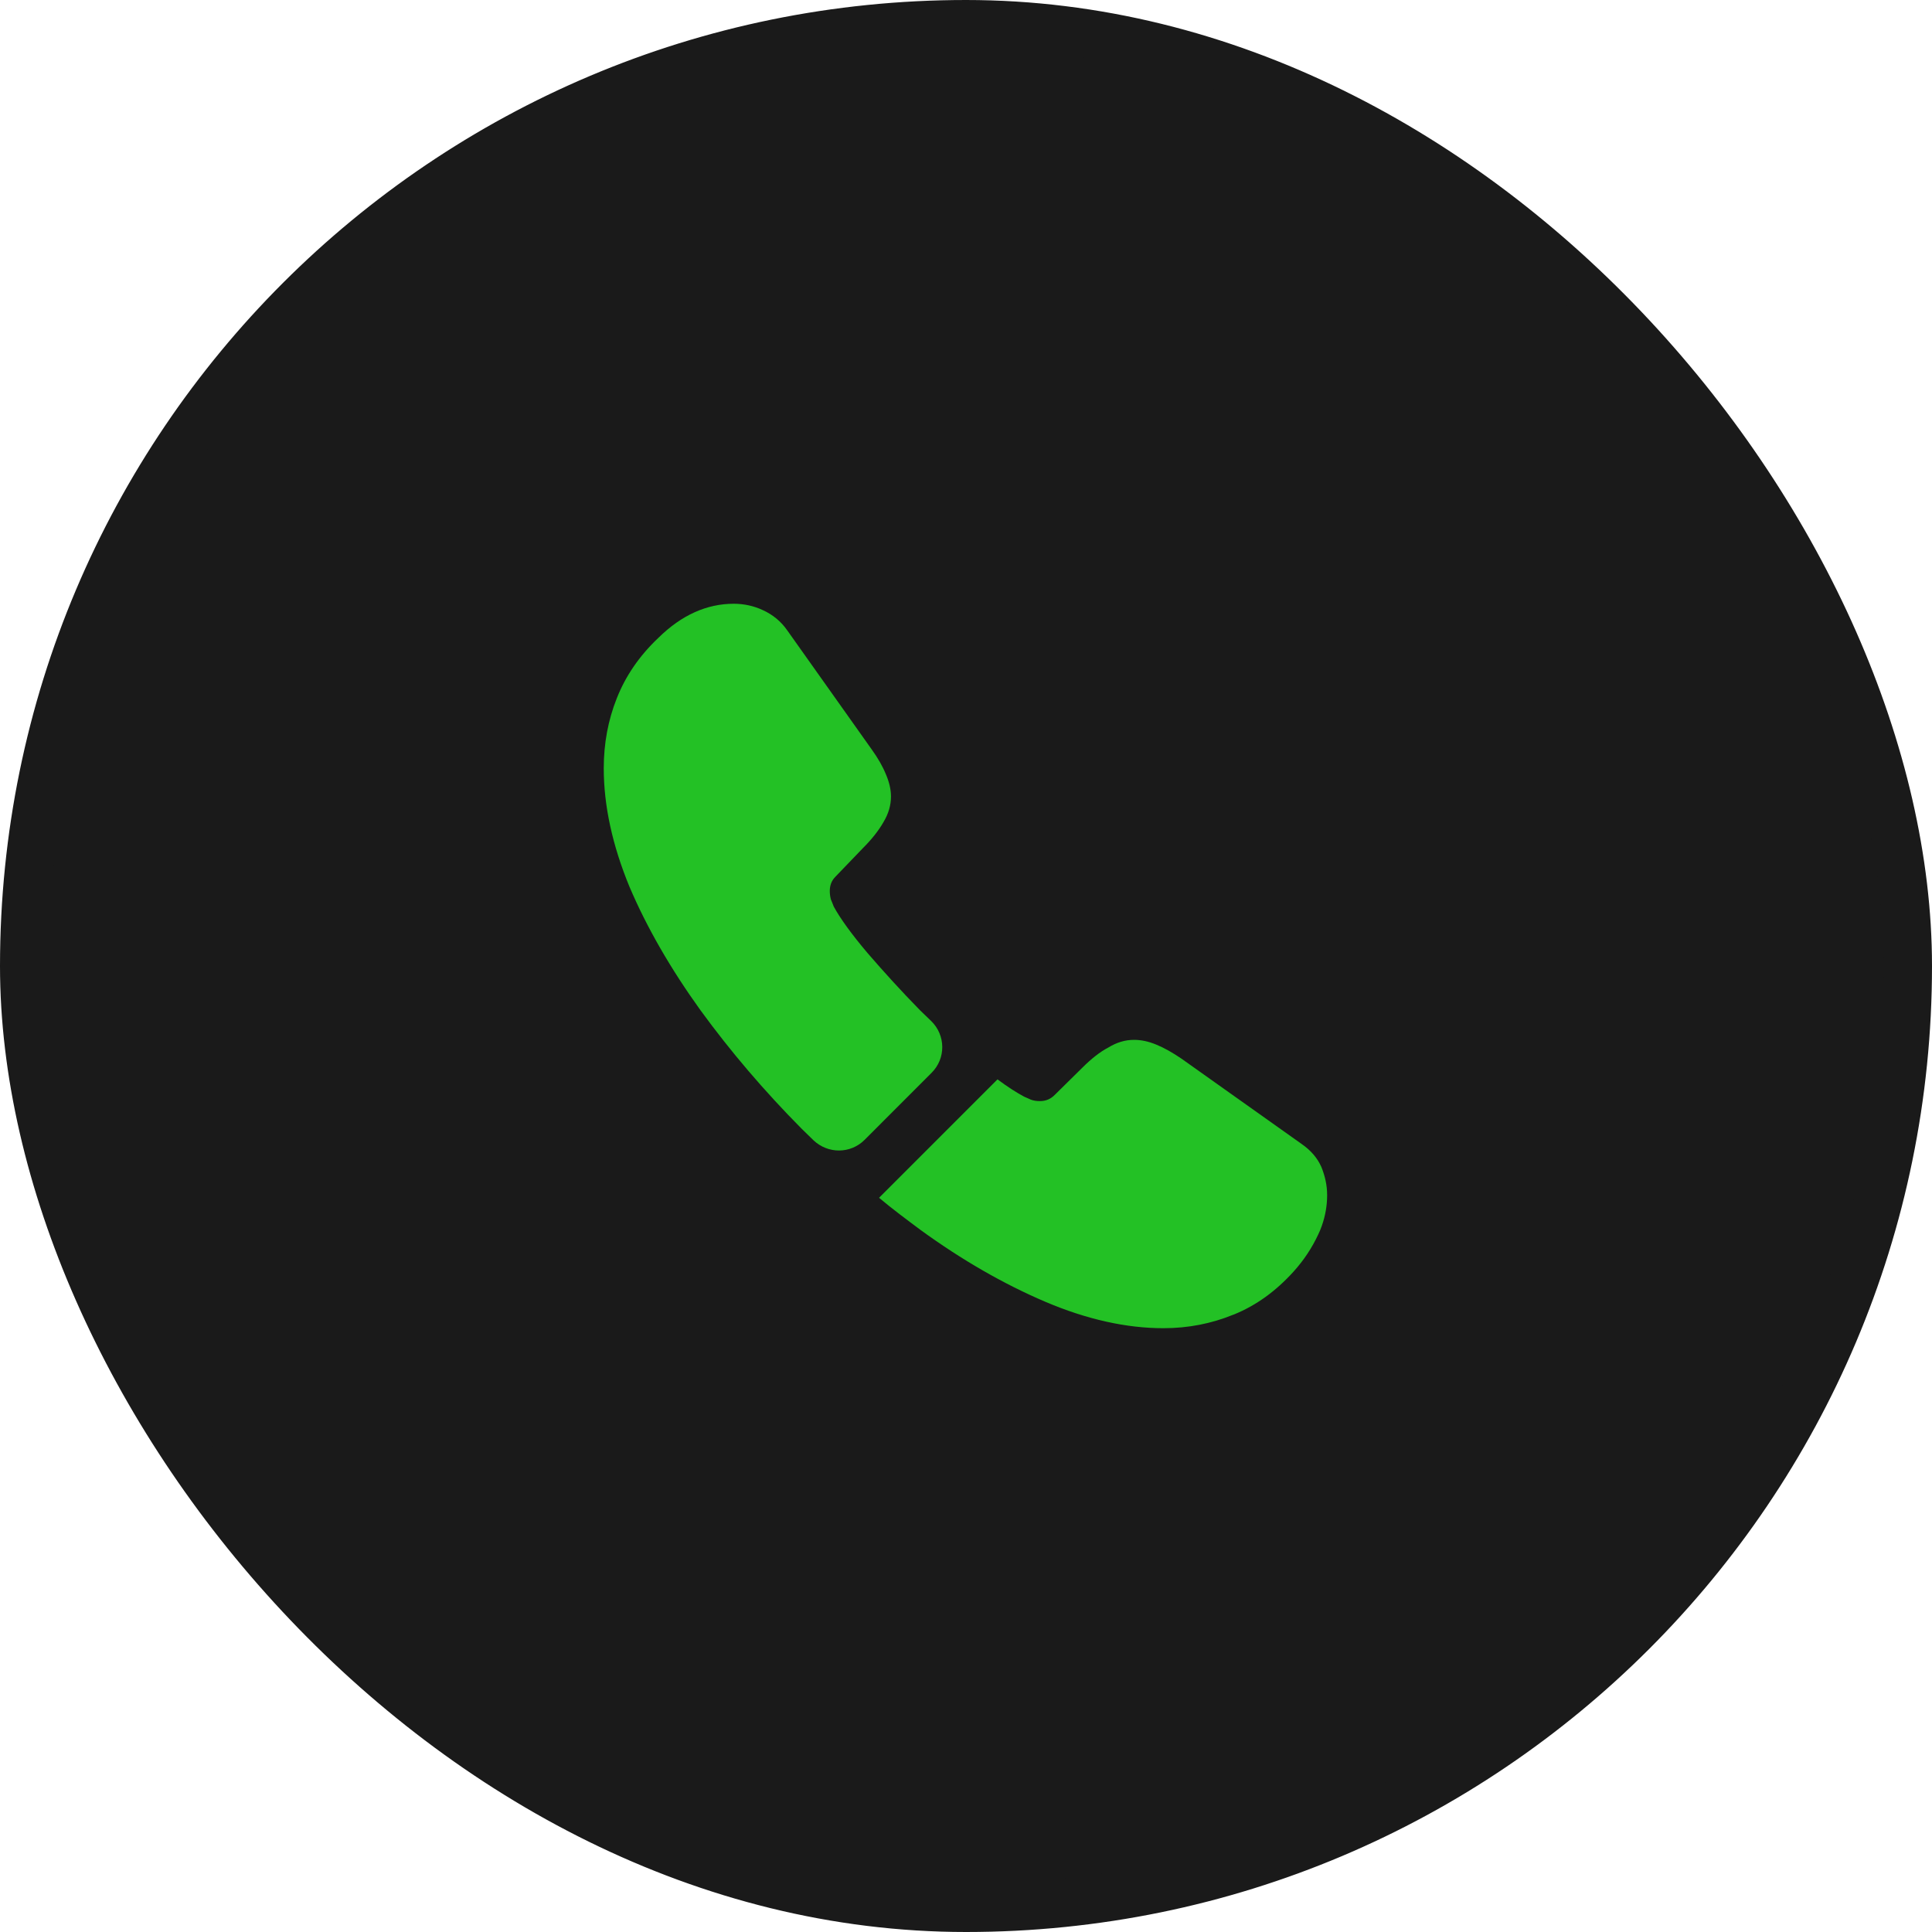
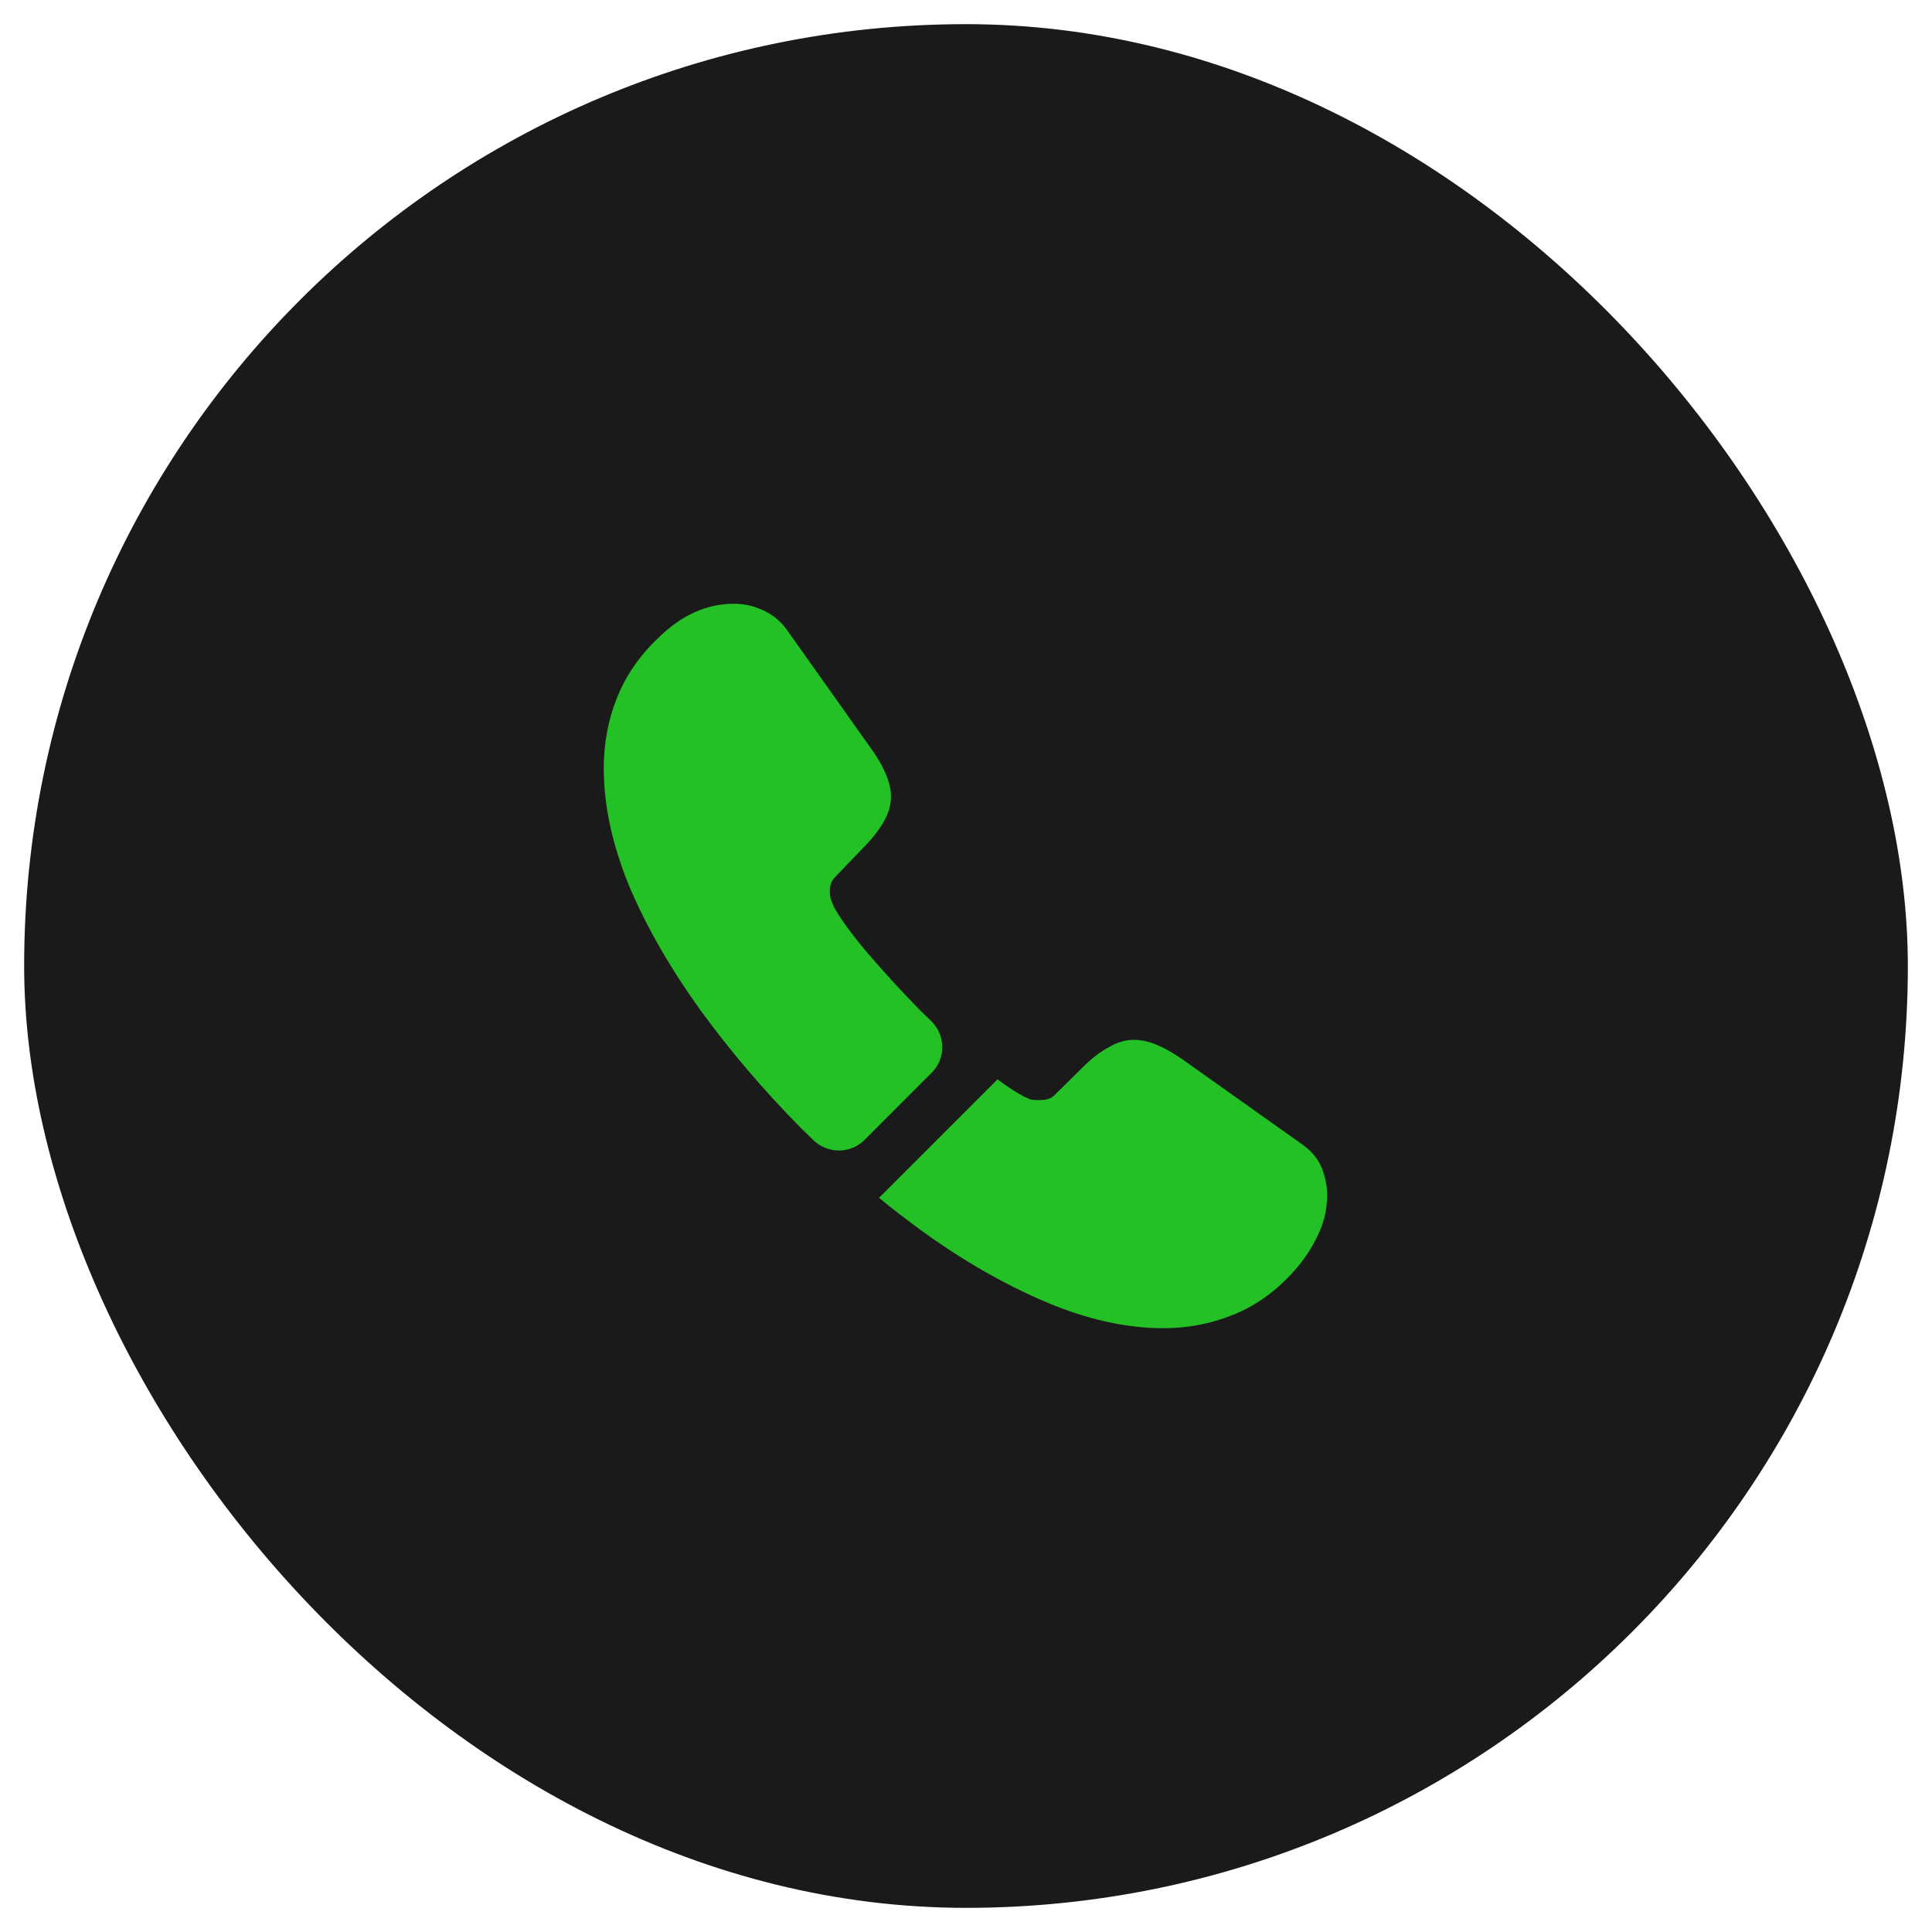
<svg xmlns="http://www.w3.org/2000/svg" width="40" height="40" viewBox="0 0 40 40" fill="none">
  <rect x="0.5" y="0.5" width="39" height="39" rx="19.5" fill="#1A1A1A" />
-   <rect x="0.5" y="0.5" width="39" height="39" rx="19.5" stroke="#1A1A1A" />
  <path d="M19.287 22.212L17.9 23.6C17.607 23.892 17.142 23.892 16.842 23.608C16.76 23.525 16.677 23.45 16.595 23.367C15.822 22.587 15.125 21.77 14.502 20.915C13.887 20.06 13.392 19.205 13.032 18.358C12.68 17.503 12.5 16.685 12.5 15.905C12.5 15.395 12.59 14.908 12.77 14.457C12.95 14 13.235 13.58 13.632 13.205C14.112 12.732 14.637 12.5 15.192 12.5C15.402 12.5 15.612 12.545 15.8 12.635C15.995 12.725 16.167 12.86 16.302 13.055L18.042 15.508C18.177 15.695 18.275 15.867 18.342 16.032C18.41 16.19 18.447 16.348 18.447 16.49C18.447 16.67 18.395 16.85 18.29 17.023C18.192 17.195 18.05 17.375 17.87 17.555L17.3 18.148C17.217 18.23 17.18 18.328 17.18 18.448C17.18 18.508 17.187 18.56 17.202 18.62C17.225 18.68 17.247 18.725 17.262 18.77C17.397 19.017 17.63 19.34 17.96 19.73C18.297 20.12 18.657 20.517 19.047 20.915C19.122 20.99 19.205 21.065 19.28 21.14C19.58 21.433 19.587 21.913 19.287 22.212Z" fill="#23C125" />
-   <path d="M27.477 24.747C27.477 24.957 27.44 25.174 27.365 25.384C27.343 25.444 27.32 25.504 27.29 25.564C27.163 25.834 26.997 26.089 26.78 26.329C26.413 26.734 26.008 27.027 25.55 27.214C25.543 27.214 25.535 27.222 25.527 27.222C25.085 27.402 24.605 27.499 24.087 27.499C23.323 27.499 22.505 27.319 21.642 26.952C20.78 26.584 19.918 26.089 19.062 25.467C18.77 25.249 18.477 25.032 18.2 24.799L20.652 22.347C20.863 22.504 21.05 22.624 21.207 22.707C21.245 22.722 21.29 22.744 21.343 22.767C21.402 22.789 21.462 22.797 21.53 22.797C21.657 22.797 21.755 22.752 21.837 22.669L22.407 22.107C22.595 21.919 22.775 21.777 22.948 21.687C23.12 21.582 23.293 21.529 23.48 21.529C23.622 21.529 23.773 21.559 23.938 21.627C24.102 21.694 24.275 21.792 24.462 21.919L26.945 23.682C27.14 23.817 27.275 23.974 27.358 24.162C27.433 24.349 27.477 24.537 27.477 24.747Z" fill="#23C125" />
+   <path d="M27.477 24.747C27.477 24.957 27.44 25.174 27.365 25.384C27.343 25.444 27.32 25.504 27.29 25.564C27.163 25.834 26.997 26.089 26.78 26.329C26.413 26.734 26.008 27.027 25.55 27.214C25.543 27.214 25.535 27.222 25.527 27.222C25.085 27.402 24.605 27.499 24.087 27.499C23.323 27.499 22.505 27.319 21.642 26.952C20.78 26.584 19.918 26.089 19.062 25.467C18.77 25.249 18.477 25.032 18.2 24.799L20.652 22.347C20.863 22.504 21.05 22.624 21.207 22.707C21.245 22.722 21.29 22.744 21.343 22.767C21.657 22.797 21.755 22.752 21.837 22.669L22.407 22.107C22.595 21.919 22.775 21.777 22.948 21.687C23.12 21.582 23.293 21.529 23.48 21.529C23.622 21.529 23.773 21.559 23.938 21.627C24.102 21.694 24.275 21.792 24.462 21.919L26.945 23.682C27.14 23.817 27.275 23.974 27.358 24.162C27.433 24.349 27.477 24.537 27.477 24.747Z" fill="#23C125" />
</svg>